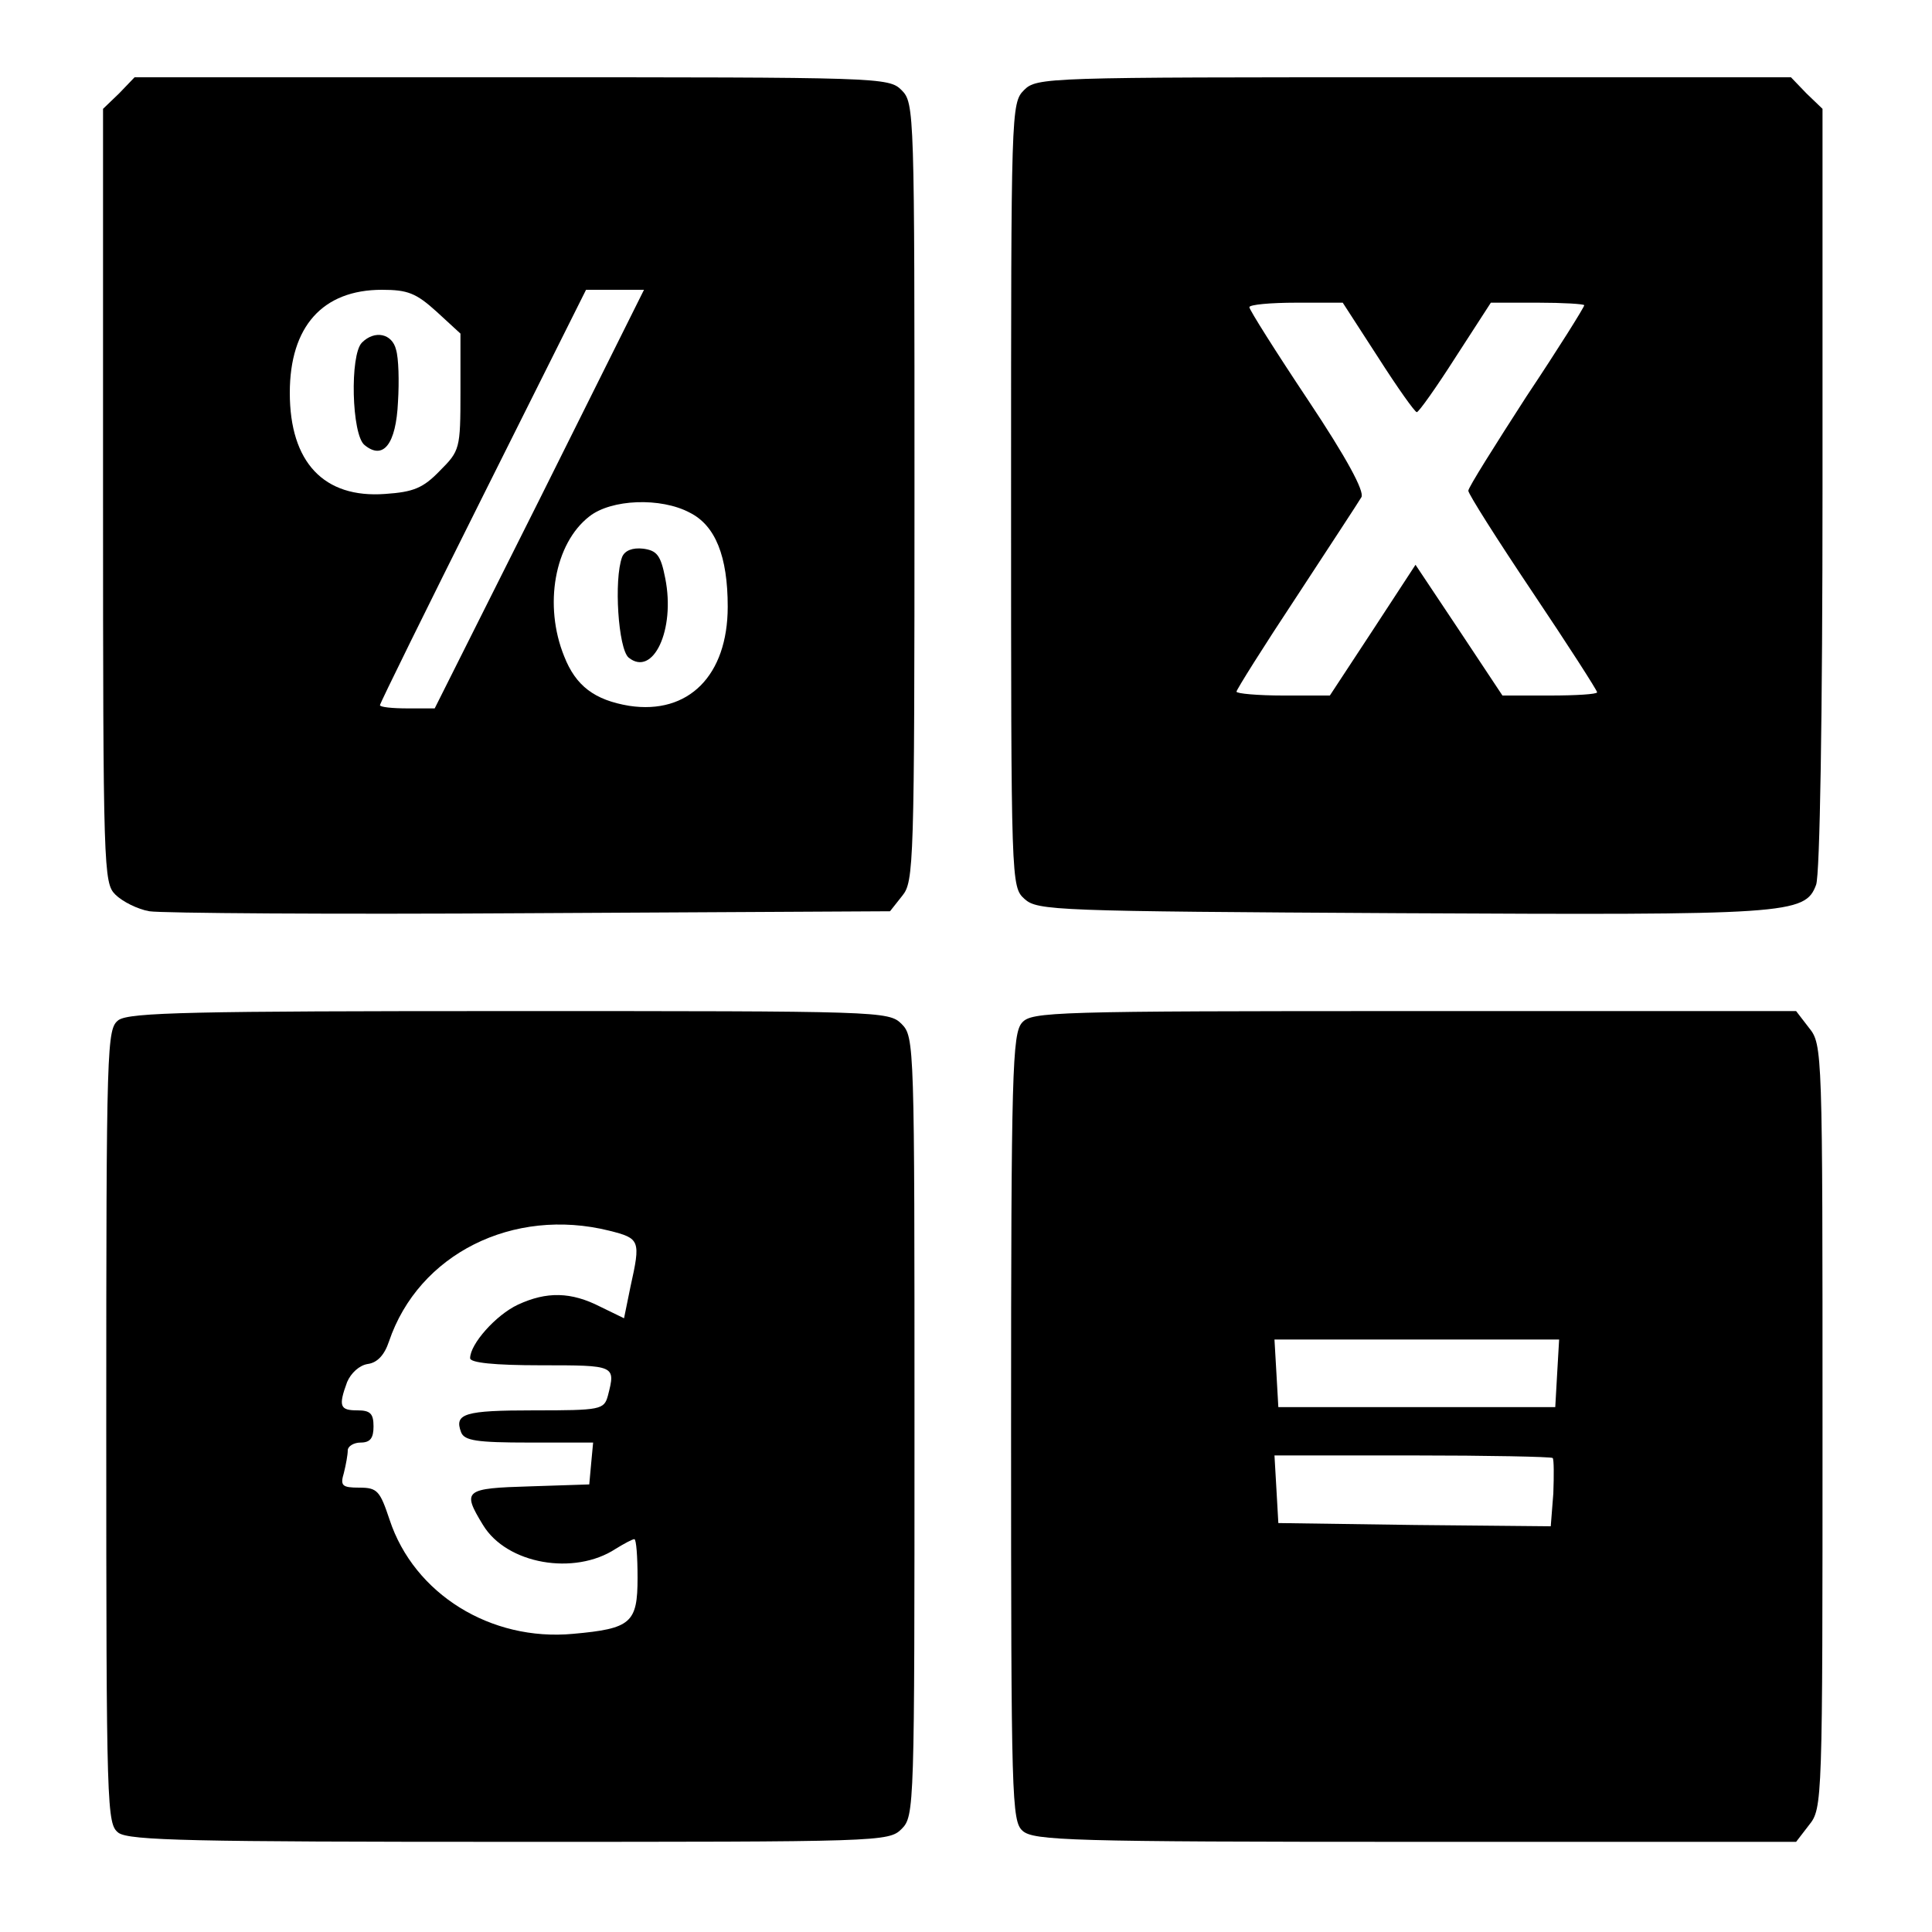
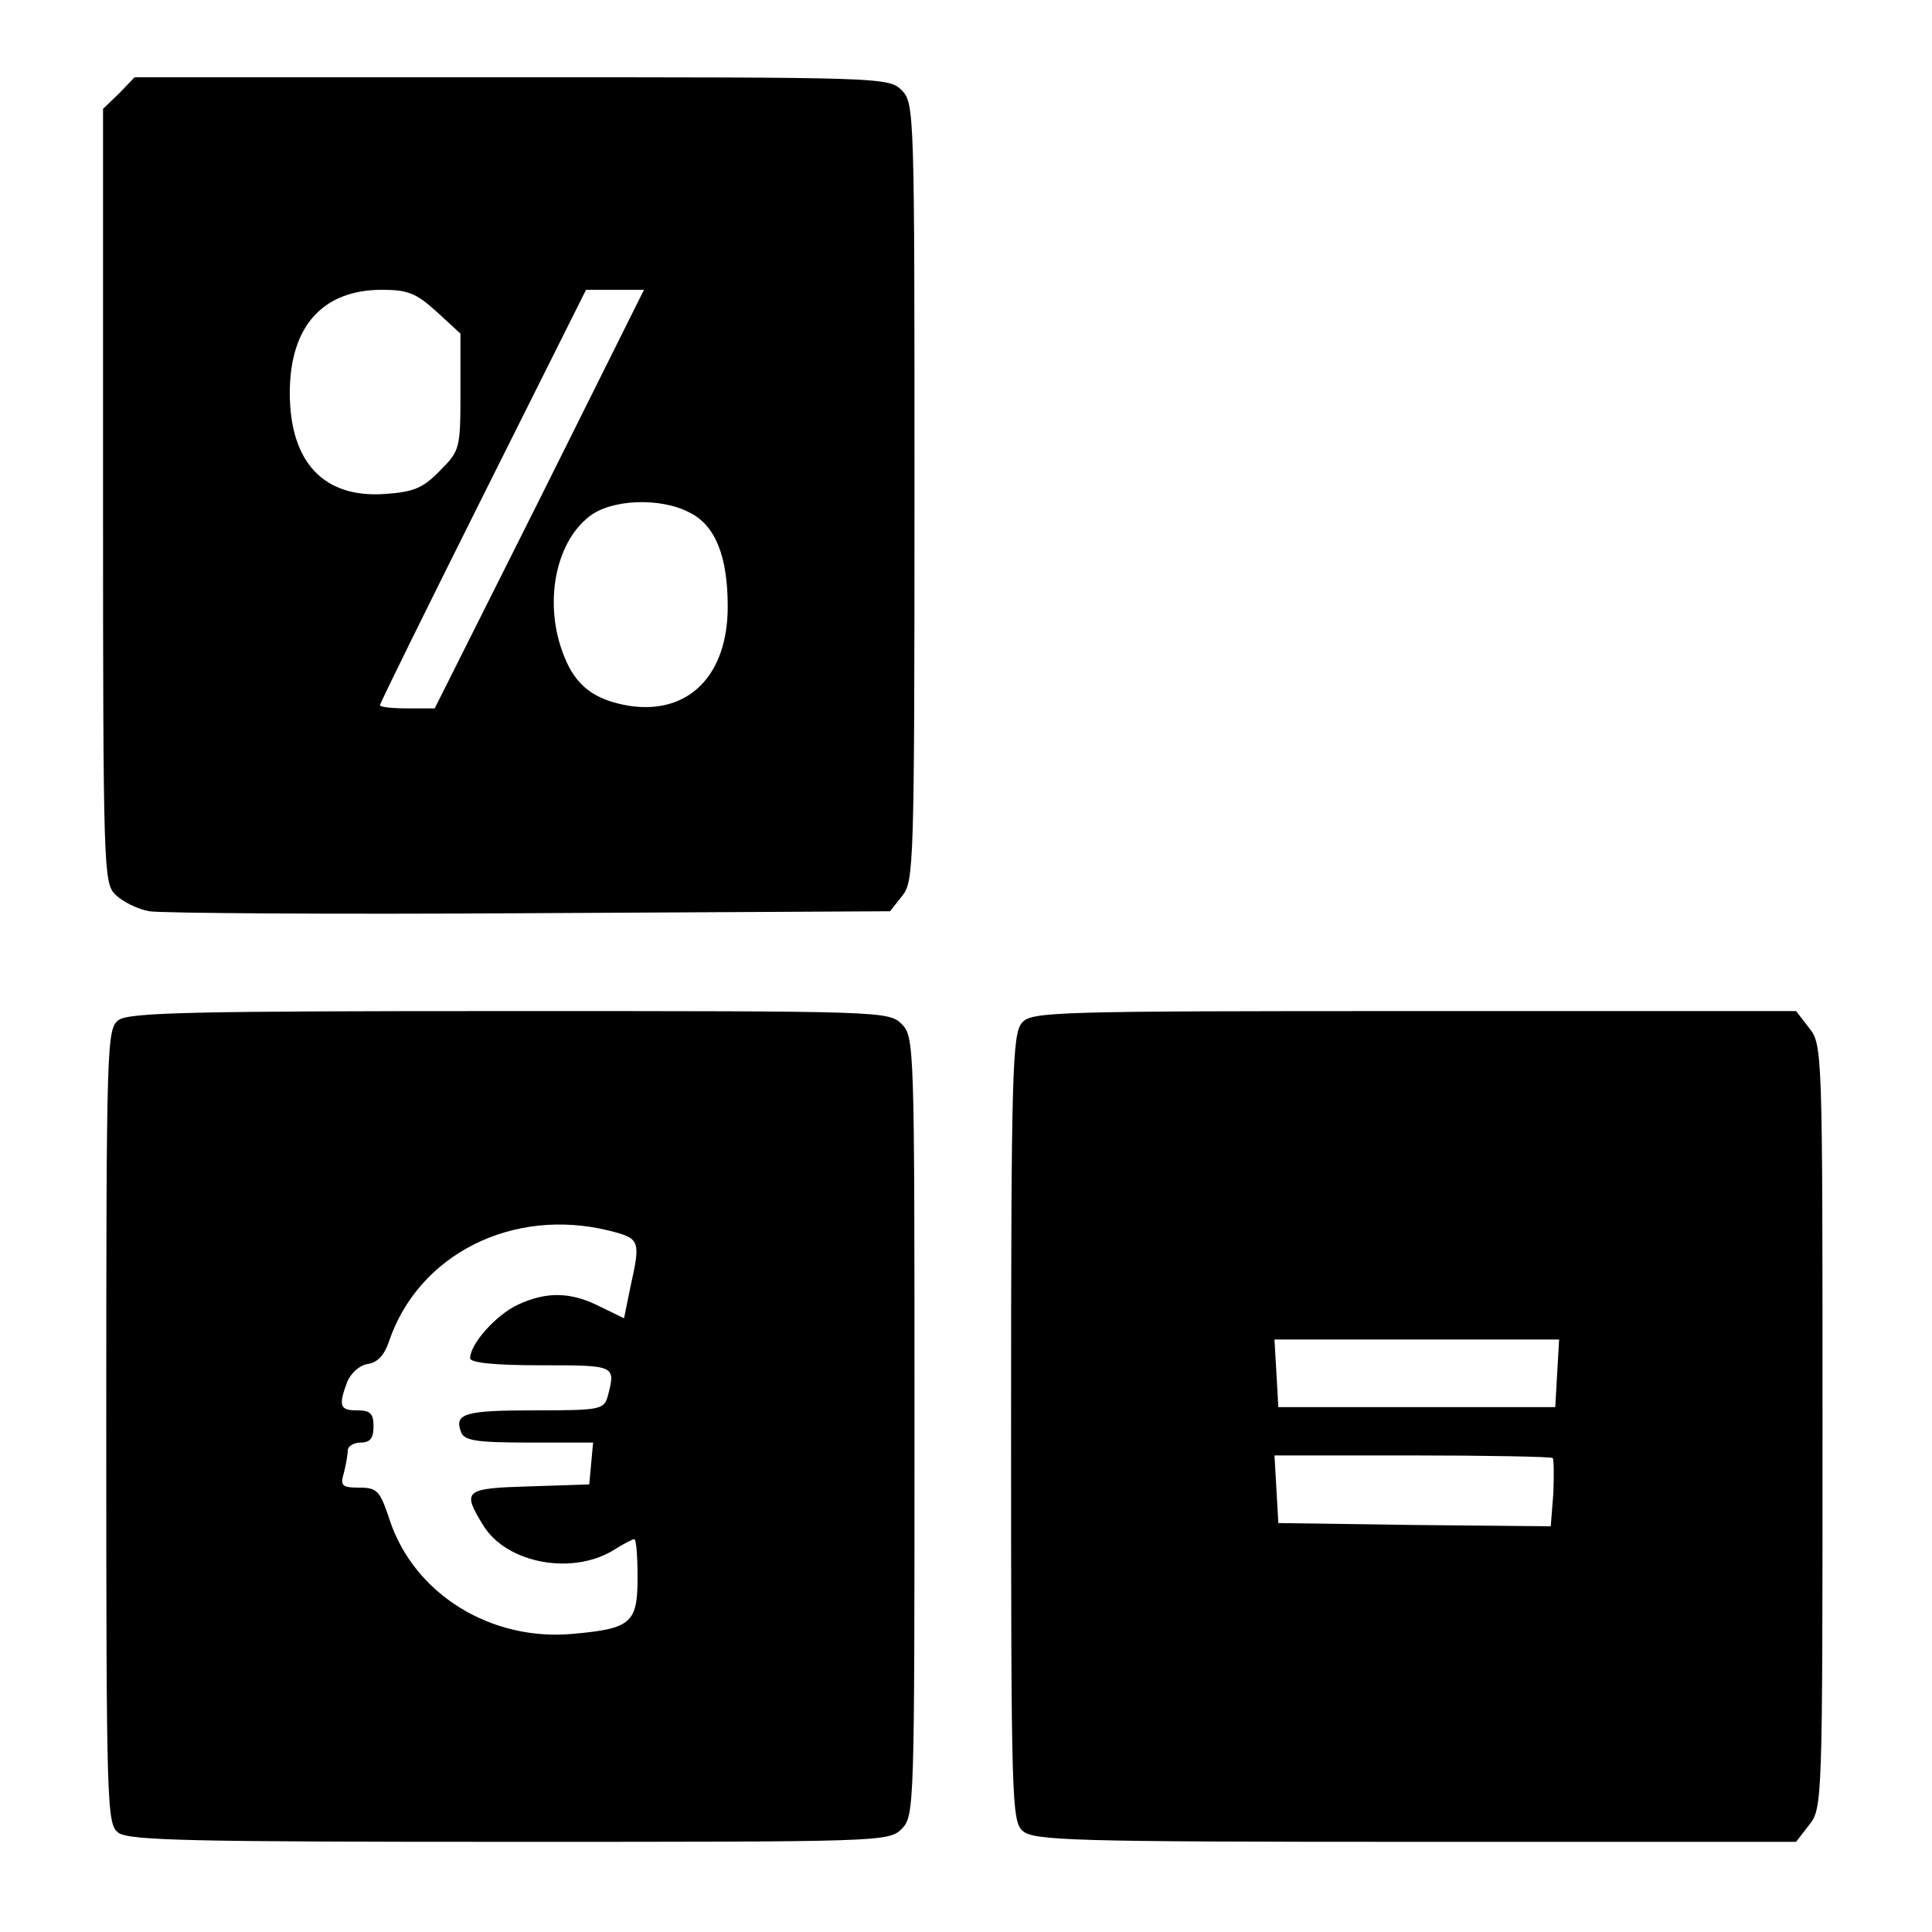
<svg xmlns="http://www.w3.org/2000/svg" version="1.0" width="300pt" height="300pt" viewBox="0 0 300 300" preserveAspectRatio="xMidYMid meet">
  <g transform="translate(0,300) scale(0.1,-0.1)" fill="#000000" stroke="none">
    <path d="M185 2855 l-25 -24 0 -601 c0 -581 1 -601 19 -619 11 -11 35 -23 53 -26 18 -3 284 -5 591 -3 l559 3 19 24 c18 22 19 47 19 627 0 591 0 604 -20 624 -20 20 -33 20 -605 20 l-586 0 -24 -25z m493 -339 l37 -34 0 -91 c0 -88 -1 -91 -32 -122 -26 -27 -41 -33 -85 -36 -95 -7 -148 49 -148 157 0 103 51 160 143 160 40 0 53 -5 85 -34z m160 -291 l-163 -325 -42 0 c-24 0 -43 2 -43 5 0 3 72 149 160 325 l160 320 45 0 45 0 -162 -325z m233 -21 c40 -20 59 -68 59 -146 0 -107 -61 -168 -153 -154 -54 9 -83 31 -101 77 -32 79 -15 175 39 217 34 27 111 30 156 6z" />
-     <path d="M562 2468 c-19 -19 -16 -143 4 -159 29 -24 49 1 52 67 2 32 1 68 -3 81 -6 25 -33 31 -53 11z" />
-     <path d="M966 2135 c-13 -35 -6 -142 10 -156 38 -31 73 43 57 123 -7 36 -13 43 -34 46 -17 2 -29 -3 -33 -13z" />
-     <path d="M1590 2860 c-20 -20 -20 -33 -20 -628 0 -606 0 -609 21 -628 20 -18 47 -19 583 -22 602 -3 629 -2 646 44 6 15 10 265 10 615 l0 590 -25 24 -24 25 -586 0 c-572 0 -585 0 -605 -20z m550 -415 c30 -47 57 -85 60 -85 3 0 30 38 60 85 l55 85 73 0 c39 0 72 -2 72 -4 0 -3 -40 -67 -90 -142 -49 -76 -90 -141 -90 -146 0 -5 45 -76 100 -158 55 -82 100 -152 100 -155 0 -3 -33 -5 -73 -5 l-74 0 -67 101 -68 102 -66 -101 -67 -102 -72 0 c-40 0 -73 3 -73 6 0 3 42 70 93 147 51 78 97 148 101 155 5 9 -23 61 -83 151 -50 75 -91 140 -91 144 0 4 33 7 73 7 l72 0 55 -85z" />
    <path d="M184 1416 c-18 -14 -19 -32 -19 -631 0 -599 1 -617 19 -631 17 -12 116 -14 608 -14 575 0 588 0 608 20 20 20 20 33 20 625 0 592 0 605 -20 625 -20 20 -33 20 -608 20 -492 0 -591 -2 -608 -14z m762 -327 c48 -12 49 -15 33 -87 l-10 -49 -37 18 c-45 23 -83 24 -128 3 -34 -16 -74 -61 -74 -83 0 -7 37 -11 110 -11 116 0 116 0 104 -47 -6 -22 -11 -23 -115 -23 -108 0 -124 -5 -113 -34 5 -13 24 -16 106 -16 l99 0 -3 -32 -3 -33 -92 -3 c-102 -3 -106 -6 -73 -60 37 -61 142 -79 206 -37 13 8 26 15 29 15 3 0 5 -27 5 -60 0 -70 -10 -79 -100 -87 -128 -12 -247 62 -285 177 -15 45 -19 50 -47 50 -27 0 -30 3 -24 23 3 12 6 28 6 35 0 6 9 12 20 12 15 0 20 7 20 25 0 20 -5 25 -25 25 -27 0 -30 6 -16 44 6 14 19 26 32 28 15 2 26 14 33 35 46 136 193 209 342 172z" />
    <path d="M1587 1412 c-15 -17 -17 -75 -17 -629 0 -578 1 -611 18 -626 17 -15 74 -17 610 -17 l591 0 20 26 c21 26 21 35 21 619 0 584 0 593 -21 619 l-20 26 -593 0 c-562 0 -594 -1 -609 -18z m831 -544 l-3 -53 -215 0 -215 0 -3 53 -3 52 221 0 221 0 -3 -52z m-7 -132 c2 -2 2 -27 1 -55 l-4 -51 -211 2 -212 3 -3 53 -3 52 214 0 c117 0 216 -2 218 -4z" />
  </g>
</svg>